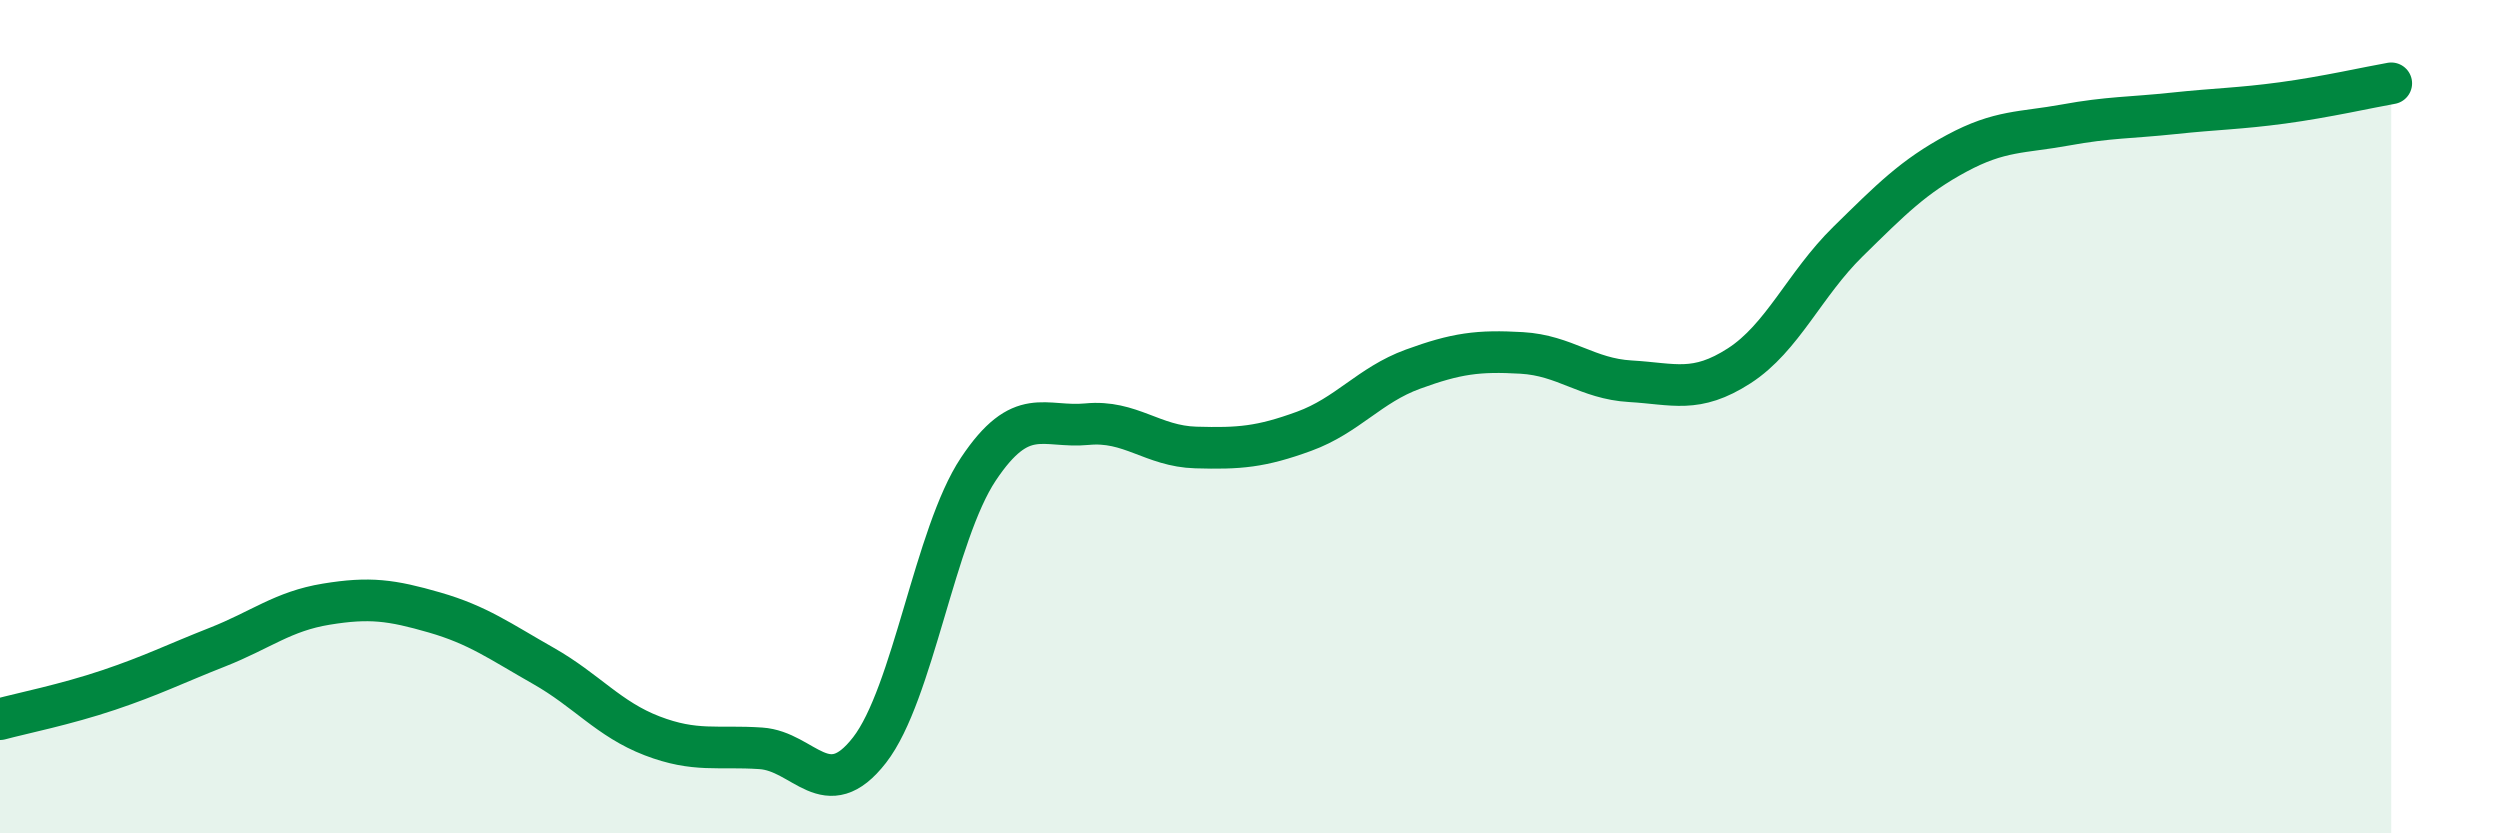
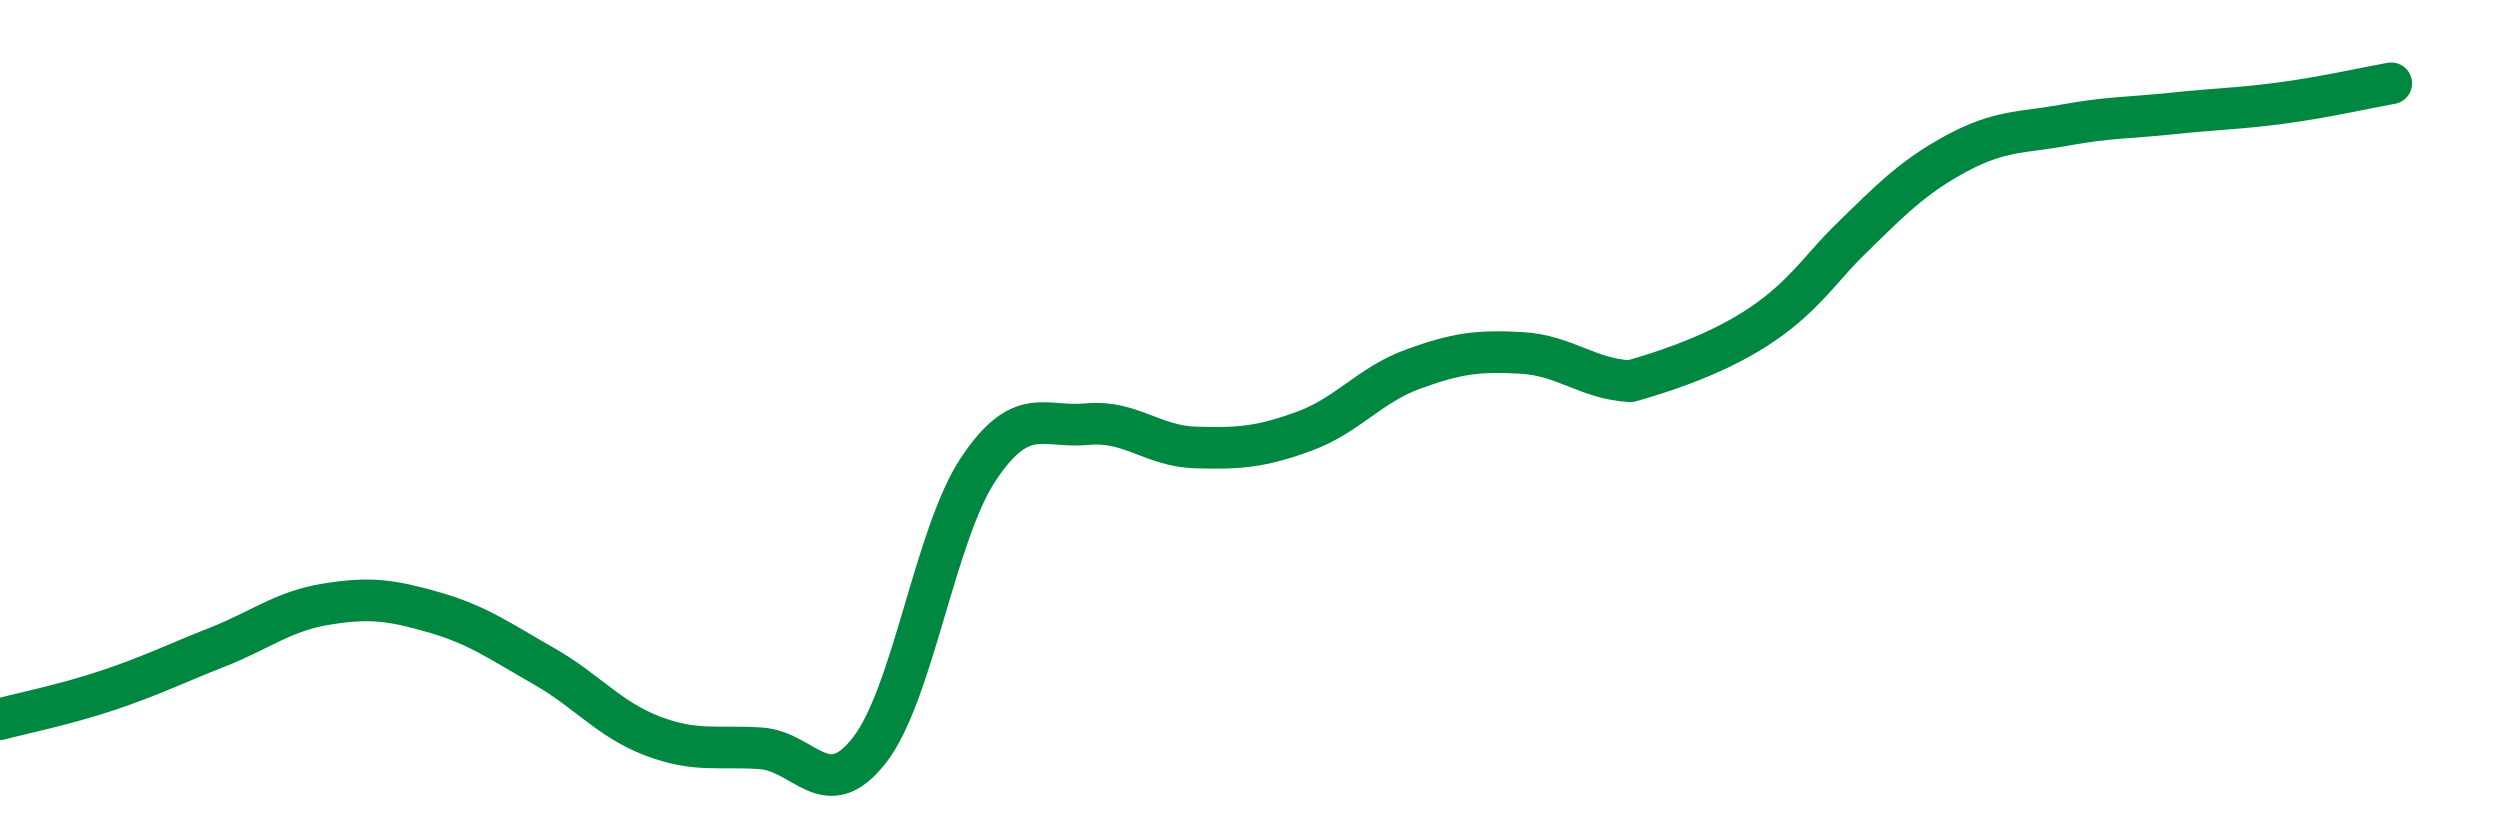
<svg xmlns="http://www.w3.org/2000/svg" width="60" height="20" viewBox="0 0 60 20">
-   <path d="M 0,17.26 C 0.52,17.12 1.57,16.91 2.61,16.56 C 3.65,16.21 4.18,15.94 5.22,15.53 C 6.26,15.12 6.79,14.67 7.83,14.5 C 8.87,14.33 9.39,14.4 10.43,14.7 C 11.47,15 12,15.39 13.04,15.98 C 14.08,16.57 14.61,17.26 15.65,17.66 C 16.69,18.06 17.22,17.89 18.26,17.96 C 19.3,18.03 19.83,19.34 20.87,18 C 21.91,16.66 22.44,12.82 23.48,11.26 C 24.52,9.7 25.05,10.28 26.09,10.18 C 27.13,10.08 27.66,10.71 28.7,10.74 C 29.74,10.77 30.26,10.73 31.3,10.35 C 32.34,9.97 32.87,9.24 33.91,8.86 C 34.95,8.48 35.48,8.41 36.52,8.47 C 37.56,8.53 38.09,9.09 39.13,9.15 C 40.17,9.21 40.7,9.45 41.74,8.78 C 42.78,8.11 43.31,6.82 44.35,5.8 C 45.39,4.78 45.92,4.24 46.96,3.68 C 48,3.12 48.53,3.19 49.57,3 C 50.61,2.81 51.13,2.83 52.17,2.72 C 53.21,2.61 53.74,2.61 54.78,2.47 C 55.82,2.33 56.87,2.09 57.39,2L57.39 20L0 20Z" fill="#008740" opacity="0.1" stroke-linecap="round" stroke-linejoin="round" />
-   <path d="M 0,17.26 C 0.52,17.12 1.57,16.91 2.61,16.56 C 3.65,16.21 4.18,15.94 5.22,15.53 C 6.26,15.12 6.79,14.67 7.83,14.5 C 8.87,14.33 9.39,14.4 10.43,14.7 C 11.47,15 12,15.39 13.04,15.98 C 14.08,16.57 14.61,17.26 15.65,17.66 C 16.69,18.06 17.22,17.89 18.26,17.96 C 19.3,18.03 19.83,19.34 20.87,18 C 21.91,16.66 22.44,12.82 23.48,11.26 C 24.52,9.7 25.05,10.28 26.09,10.18 C 27.13,10.08 27.66,10.71 28.7,10.74 C 29.74,10.77 30.26,10.73 31.3,10.35 C 32.34,9.97 32.87,9.24 33.91,8.86 C 34.95,8.48 35.48,8.41 36.52,8.47 C 37.56,8.53 38.09,9.09 39.13,9.15 C 40.17,9.21 40.7,9.45 41.74,8.78 C 42.78,8.11 43.31,6.82 44.35,5.8 C 45.39,4.78 45.92,4.24 46.96,3.68 C 48,3.12 48.53,3.19 49.57,3 C 50.61,2.81 51.13,2.83 52.17,2.72 C 53.21,2.61 53.74,2.61 54.78,2.47 C 55.82,2.33 56.87,2.09 57.39,2" stroke="#008740" stroke-width="1" fill="none" stroke-linecap="round" stroke-linejoin="round" />
+   <path d="M 0,17.26 C 0.52,17.12 1.57,16.91 2.61,16.56 C 3.65,16.21 4.18,15.94 5.22,15.53 C 6.26,15.12 6.79,14.67 7.83,14.5 C 8.87,14.33 9.39,14.4 10.43,14.7 C 11.47,15 12,15.39 13.04,15.98 C 14.08,16.57 14.61,17.26 15.65,17.66 C 16.69,18.06 17.22,17.89 18.26,17.96 C 19.3,18.03 19.83,19.34 20.87,18 C 21.91,16.66 22.44,12.82 23.48,11.26 C 24.52,9.7 25.05,10.28 26.09,10.18 C 27.13,10.08 27.66,10.71 28.7,10.74 C 29.74,10.77 30.26,10.73 31.3,10.35 C 32.34,9.97 32.87,9.24 33.91,8.86 C 34.95,8.48 35.48,8.41 36.52,8.47 C 37.56,8.53 38.09,9.09 39.13,9.15 C 42.78,8.11 43.31,6.82 44.35,5.8 C 45.39,4.78 45.92,4.24 46.96,3.68 C 48,3.12 48.53,3.19 49.57,3 C 50.61,2.81 51.13,2.83 52.17,2.72 C 53.21,2.61 53.74,2.61 54.78,2.47 C 55.82,2.33 56.87,2.09 57.39,2" stroke="#008740" stroke-width="1" fill="none" stroke-linecap="round" stroke-linejoin="round" />
</svg>